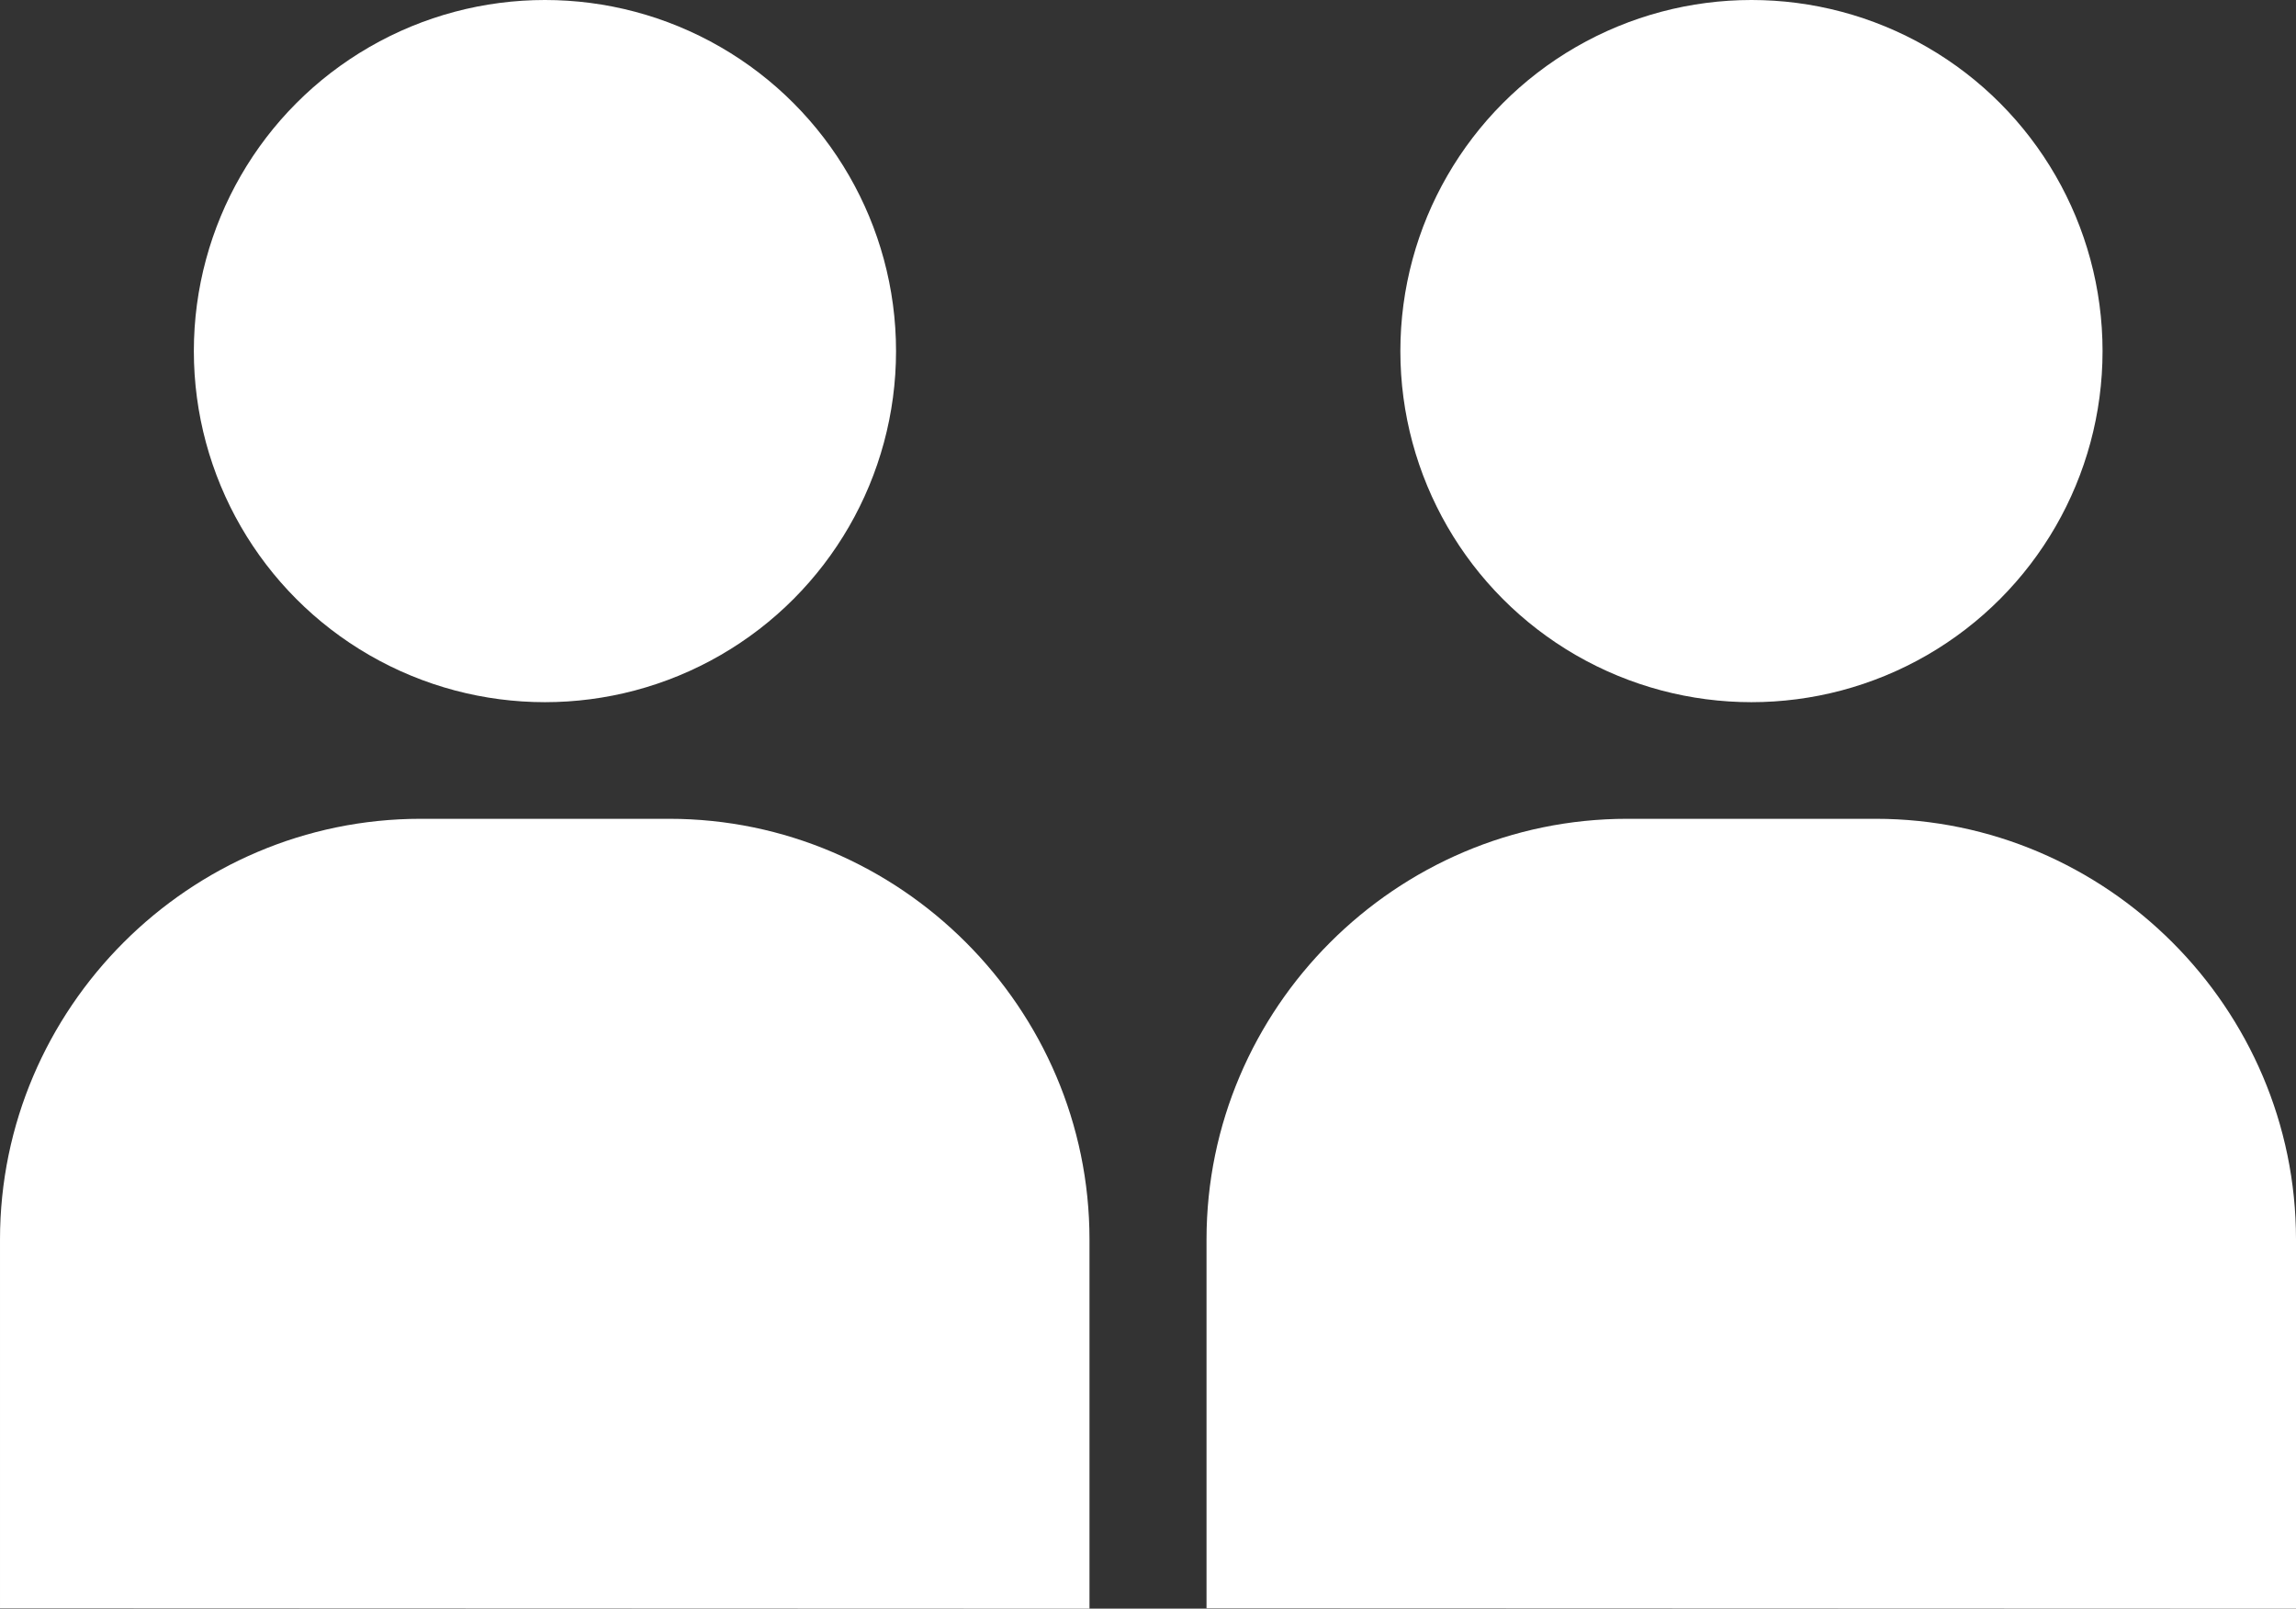
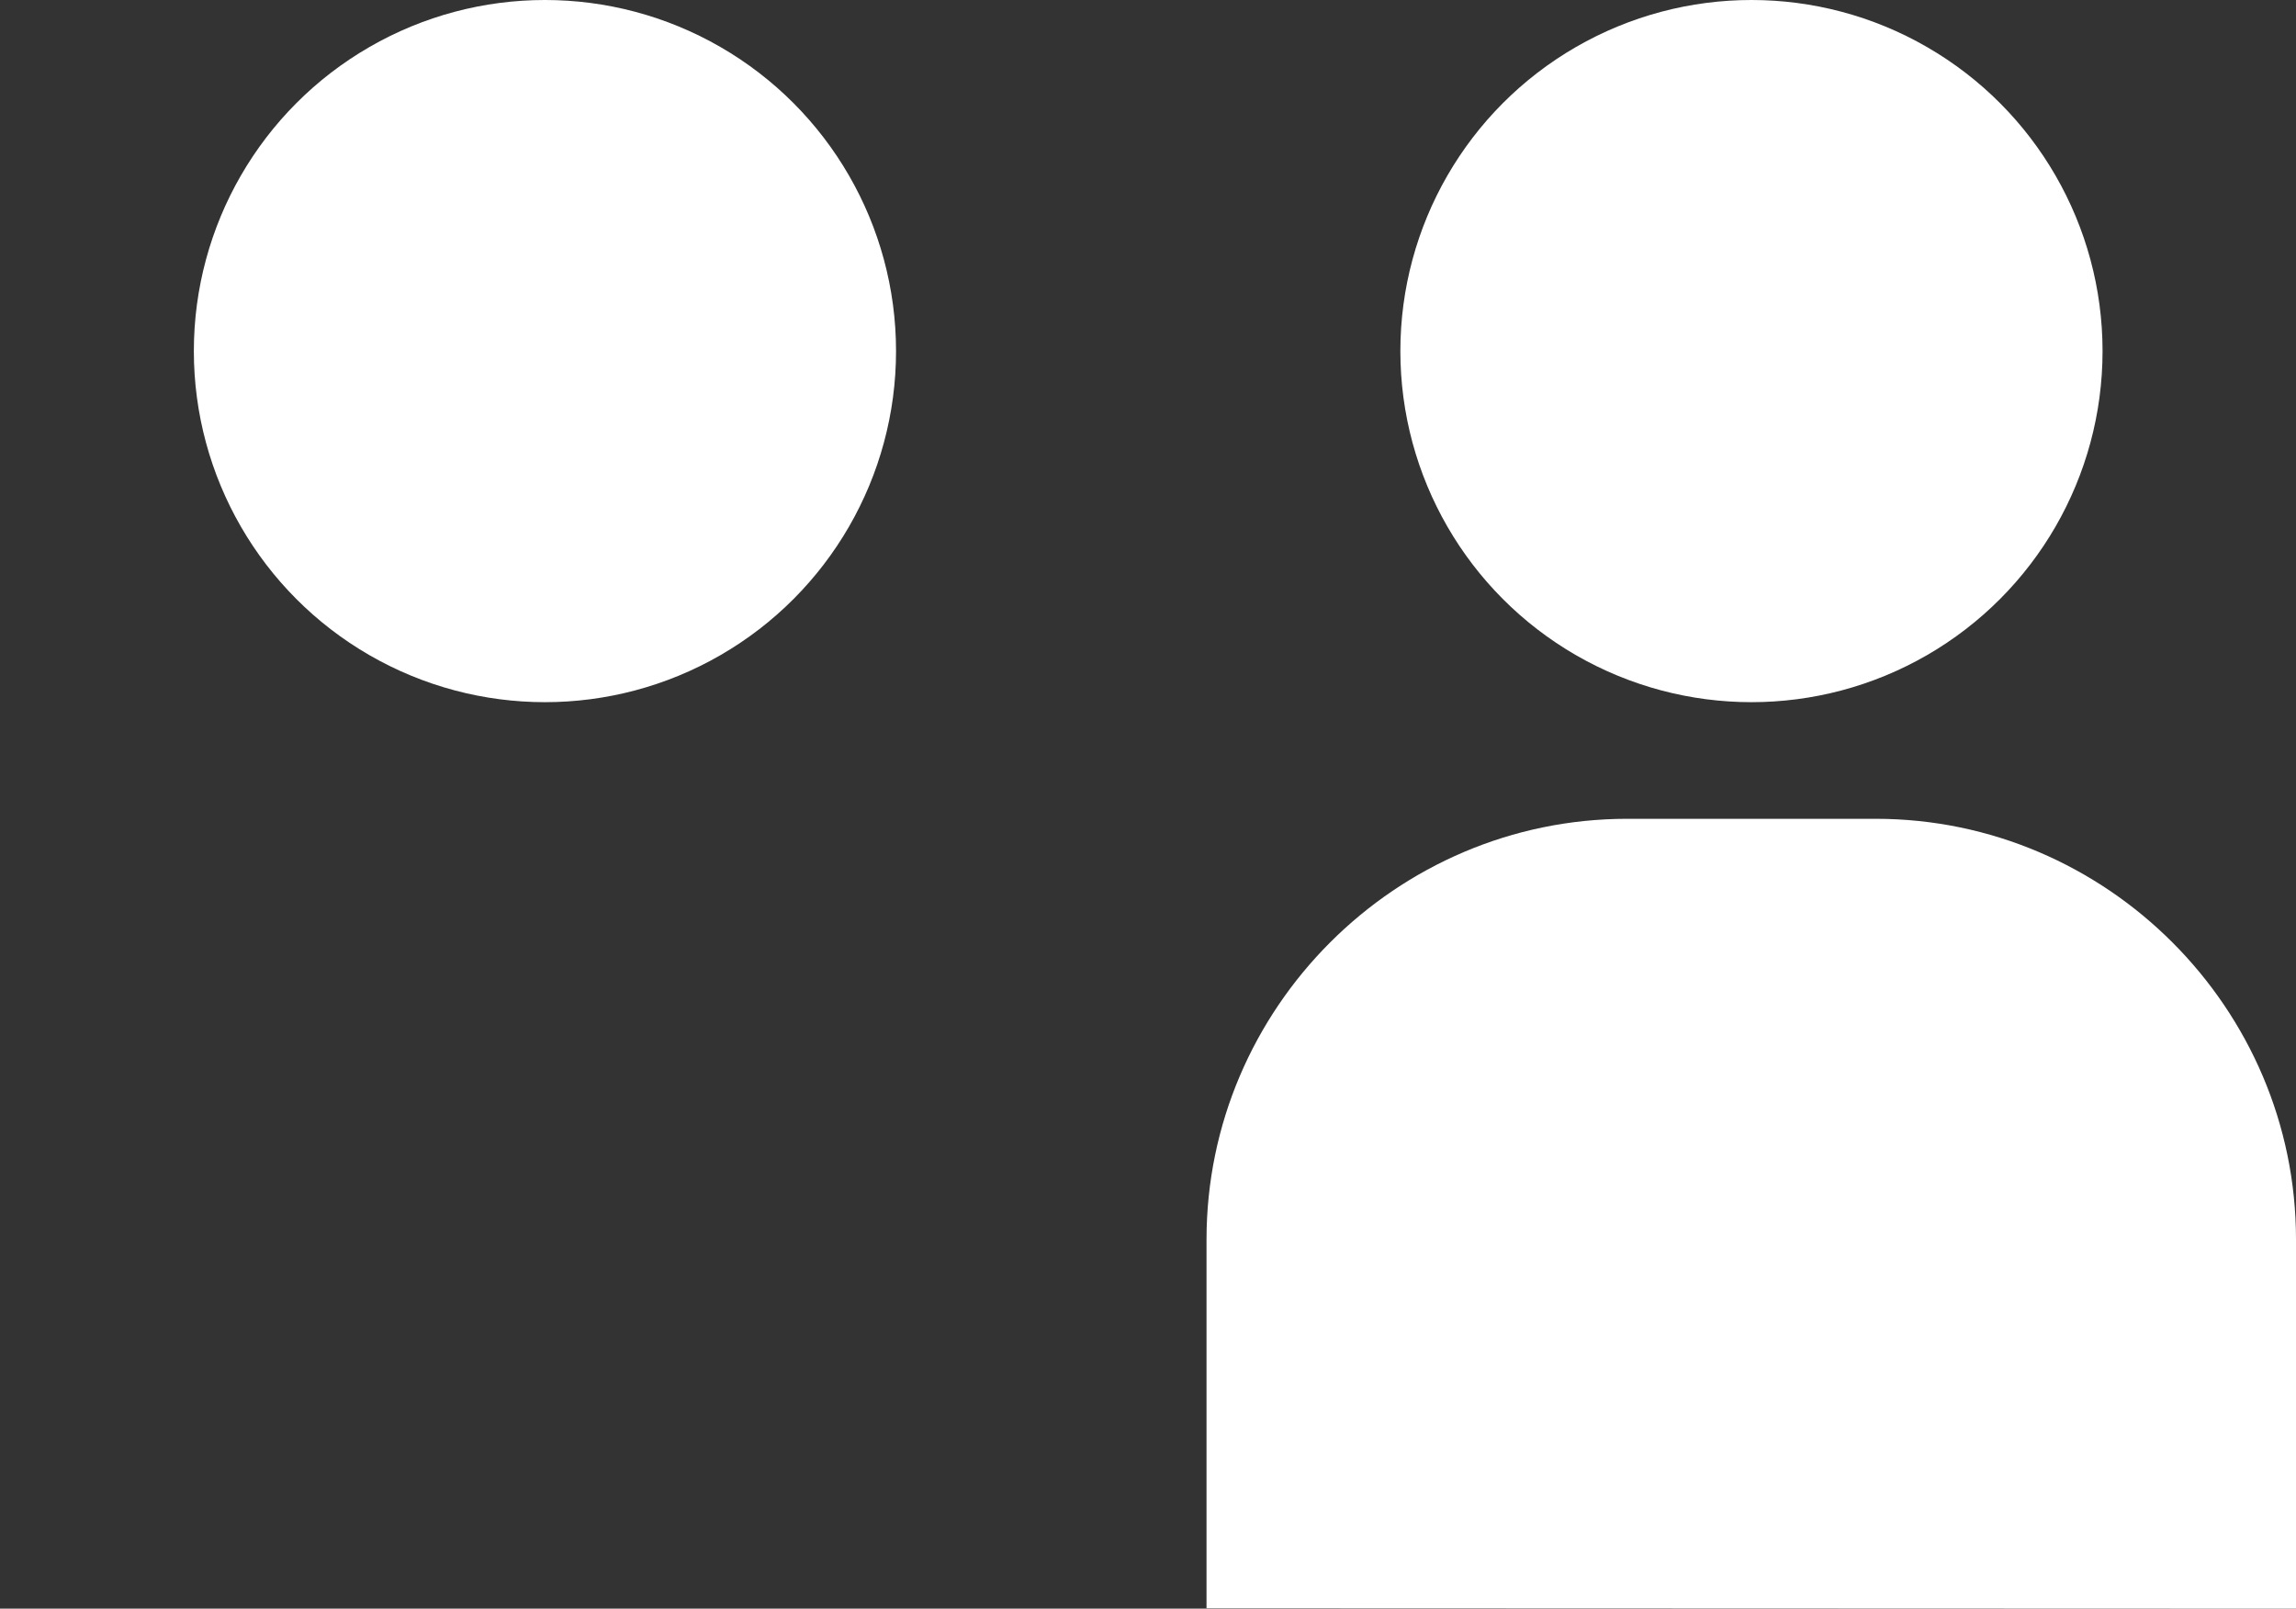
<svg xmlns="http://www.w3.org/2000/svg" id="_レイヤー_2" data-name="レイヤー 2" viewBox="0 0 57.09 40">
  <rect x="0" y="0" width="57.09" height="40" fill="#333333" stroke="none" />
  <defs>
    <style>
      .cls-1 {
        fill: #fff;
      }
    </style>
  </defs>
  <g id="_レイヤー_1-2" data-name="レイヤー 1">
    <g>
      <g>
        <circle class="cls-1" cx="13.55" cy="8.73" r="8.73" />
-         <path class="cls-1" d="M16.64,20.36h-6.18c-5.75,0-10.46,4.71-10.46,10.46v9.17h0s27.09.01,27.09.01v-9.18c0-5.75-4.71-10.46-10.45-10.46Z" />
      </g>
      <g>
        <circle class="cls-1" cx="43.55" cy="8.73" r="8.73" />
        <path class="cls-1" d="M46.64,20.36h-6.18c-5.75,0-10.46,4.71-10.46,10.46v9.17h0s27.09.01,27.09.01v-9.18c0-5.75-4.71-10.46-10.45-10.46Z" />
      </g>
    </g>
  </g>
</svg>